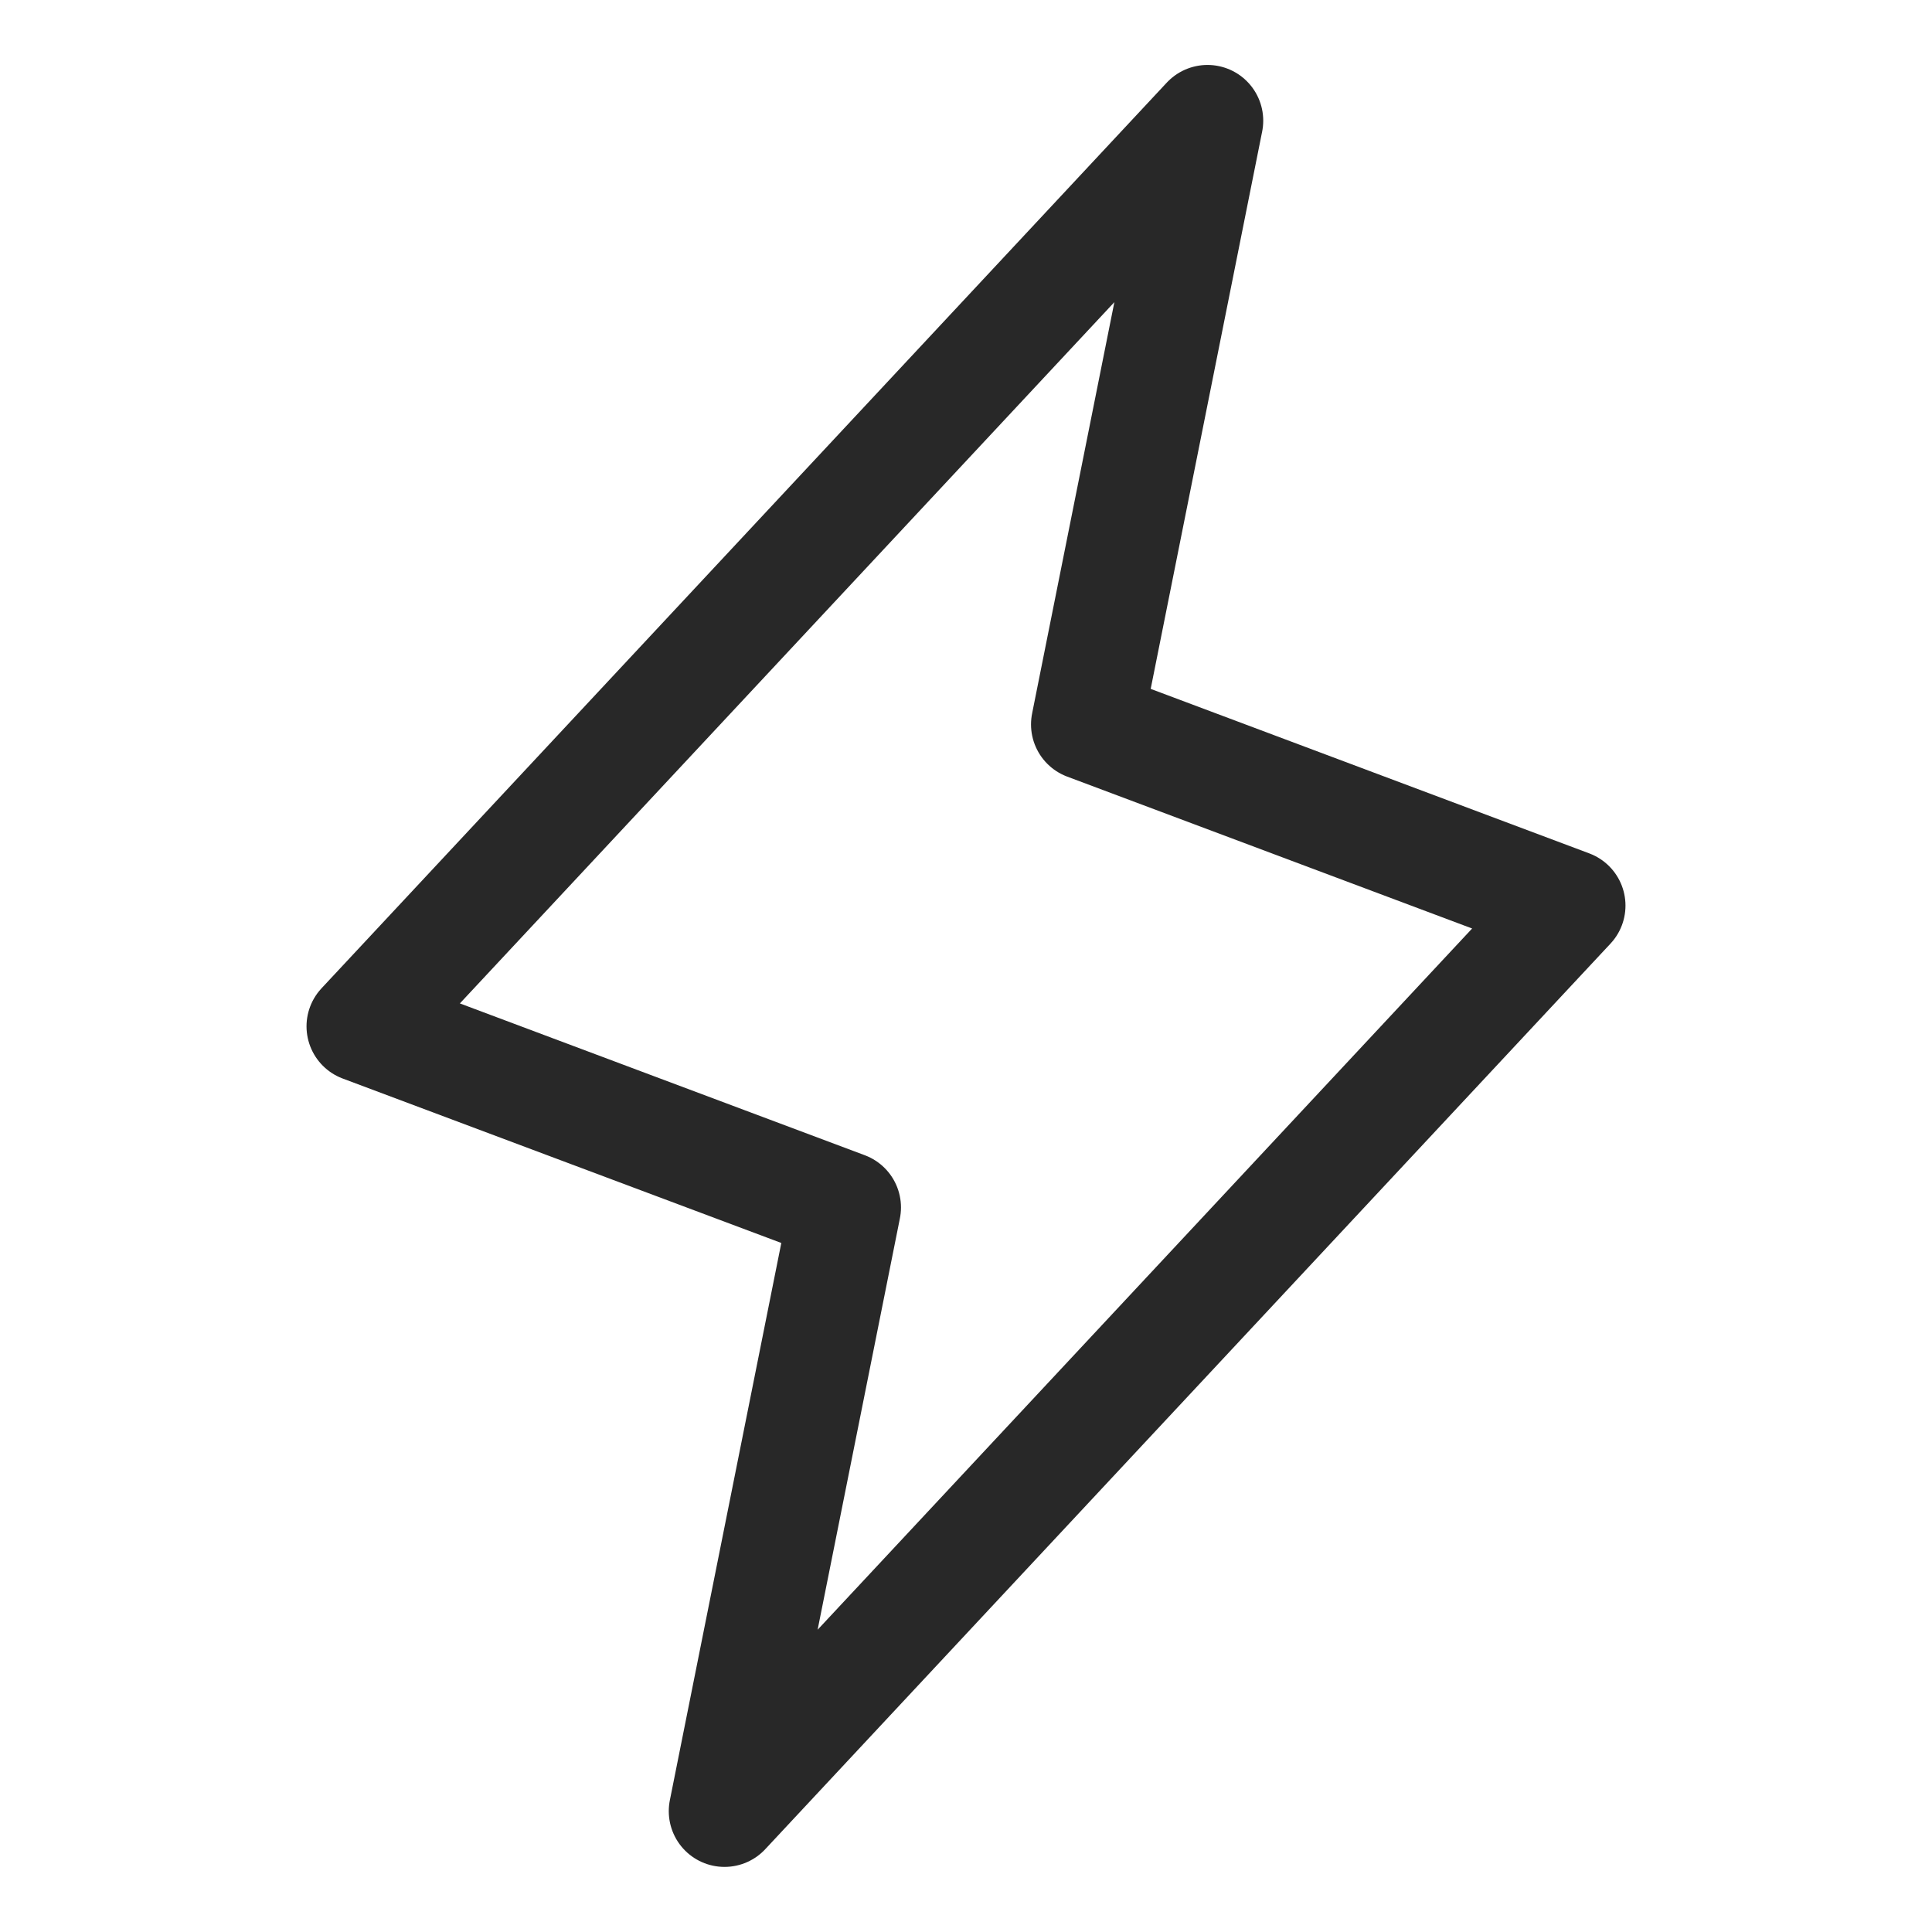
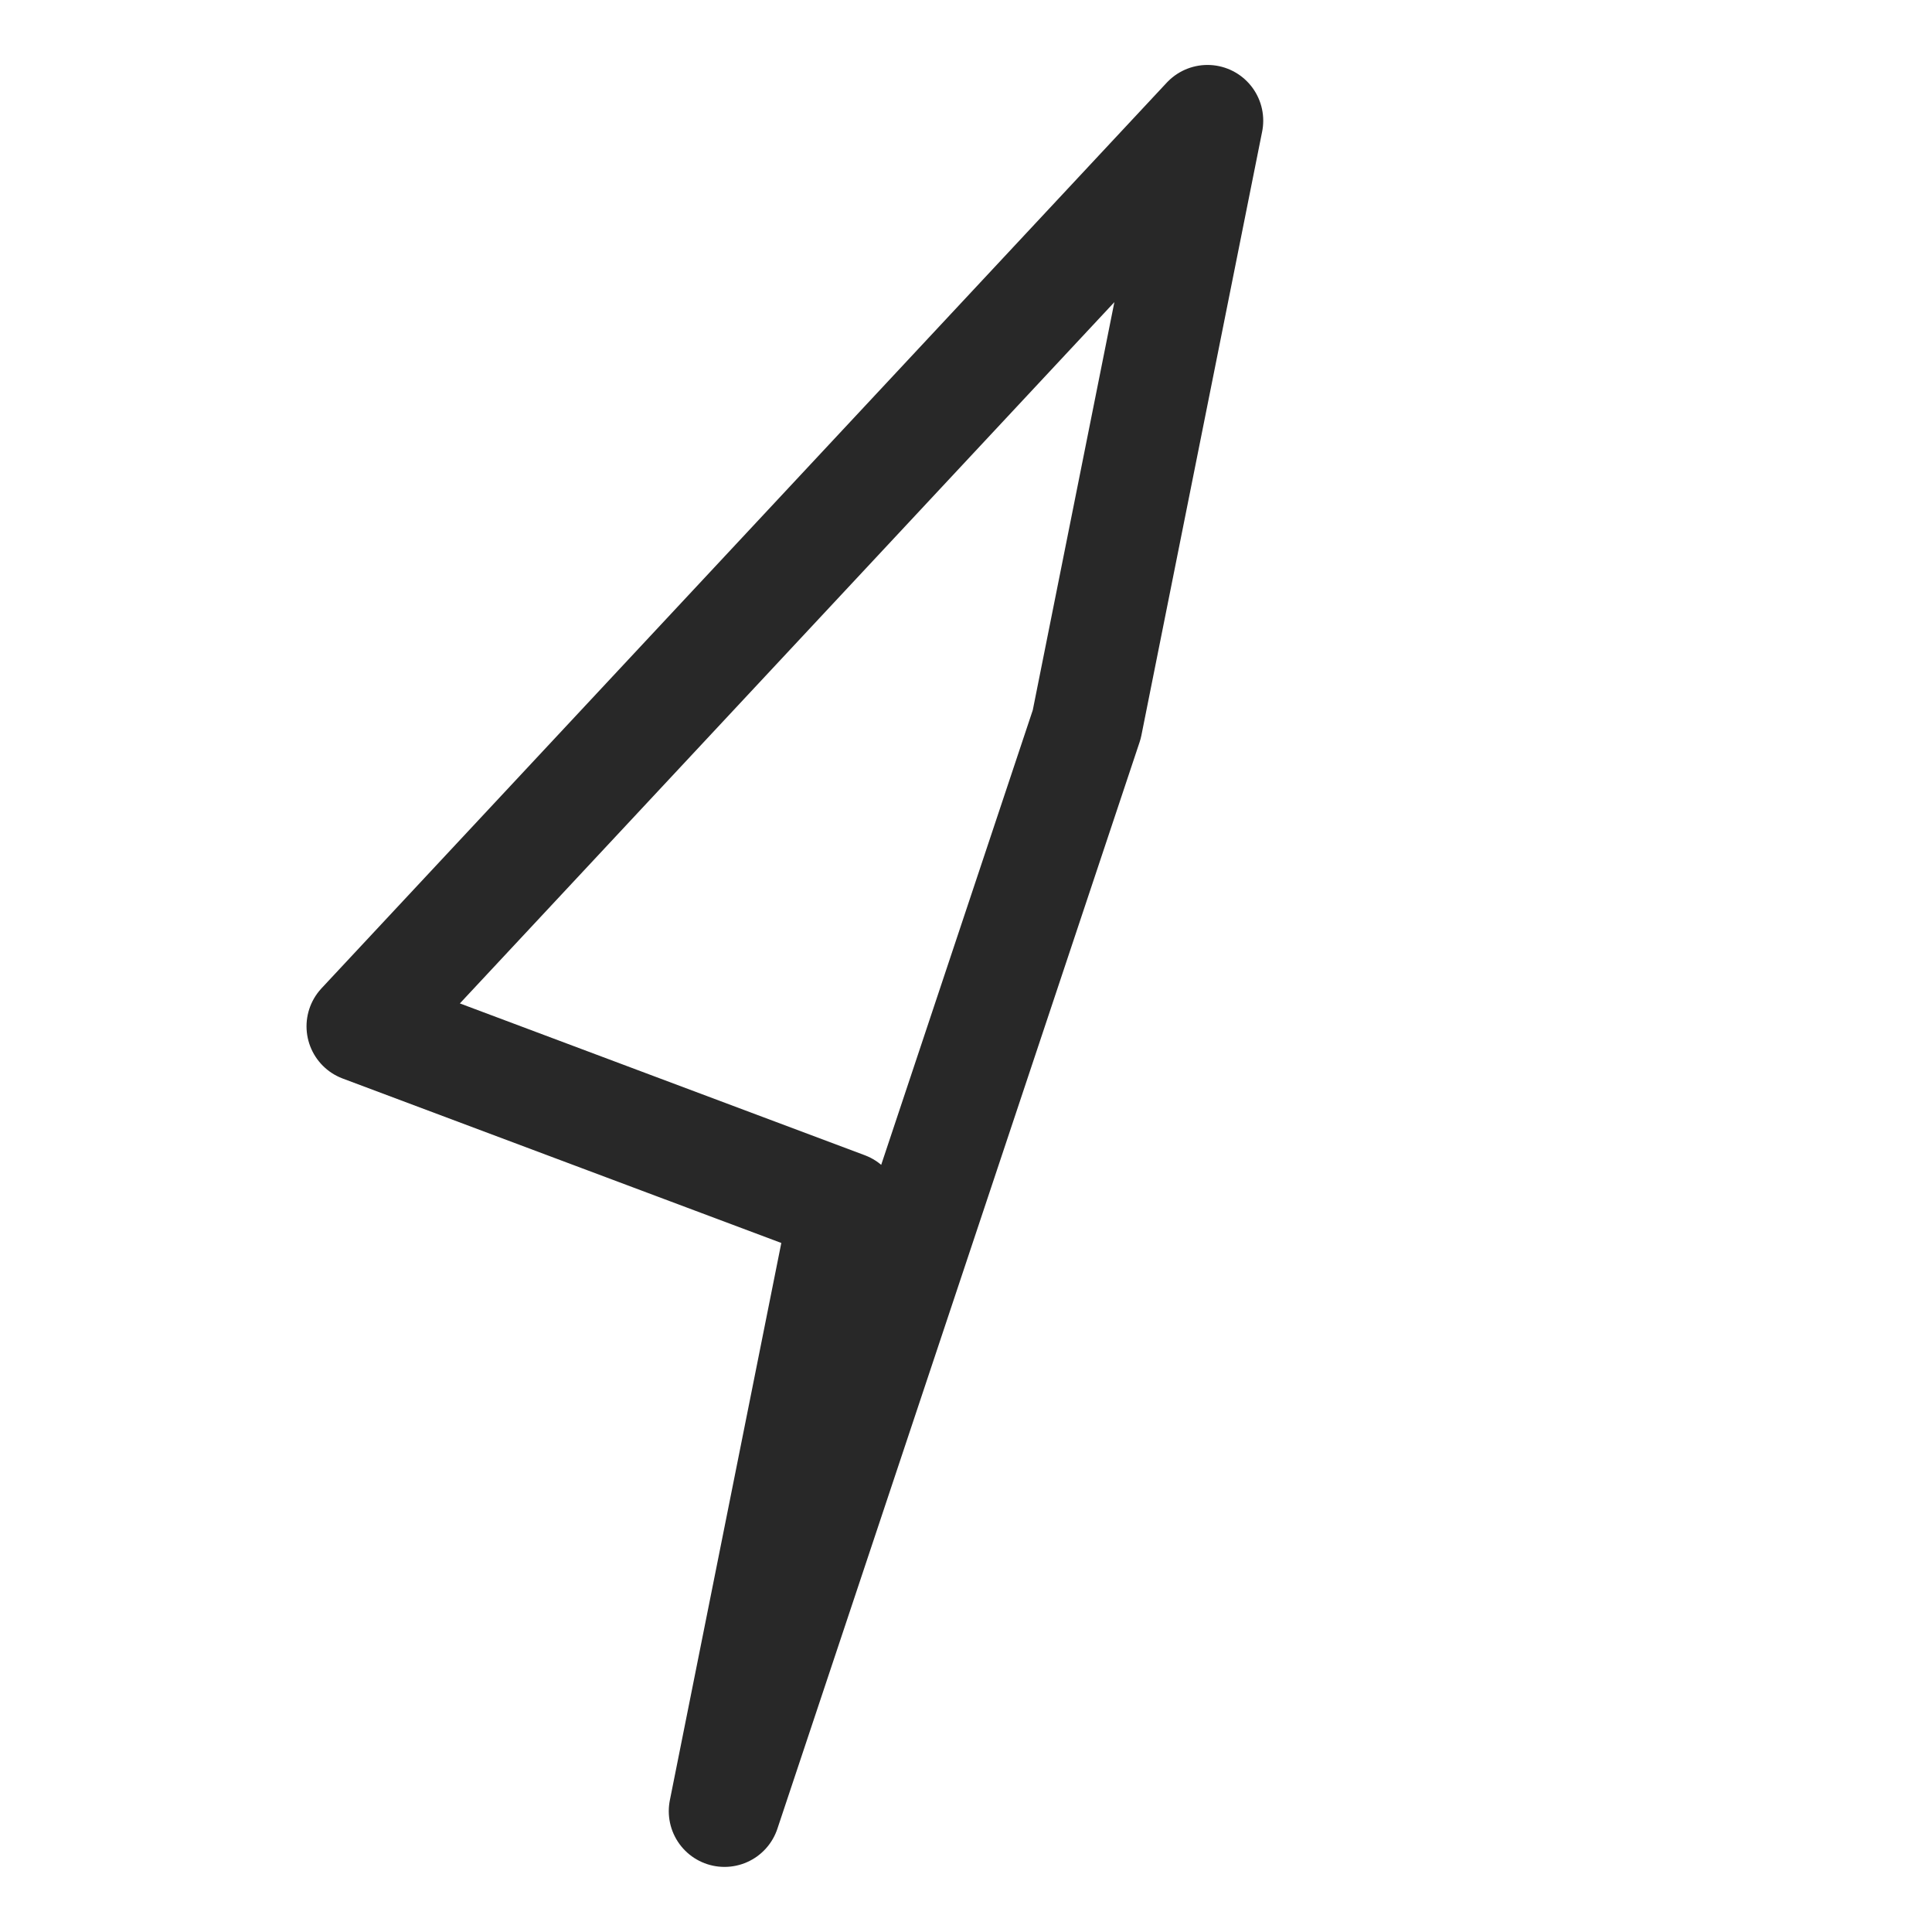
<svg xmlns="http://www.w3.org/2000/svg" width="26" height="26" viewBox="0 0 26 26" fill="none">
-   <path d="M9.75 24.374L11.375 16.249L4.875 13.812L16.25 1.624L14.625 9.749L21.125 12.187L9.75 24.374Z" stroke="#282828" stroke-width="1.5" stroke-linecap="round" stroke-linejoin="round" />
+   <path d="M9.75 24.374L11.375 16.249L4.875 13.812L16.25 1.624L14.625 9.749L9.75 24.374Z" stroke="#282828" stroke-width="1.5" stroke-linecap="round" stroke-linejoin="round" />
</svg>